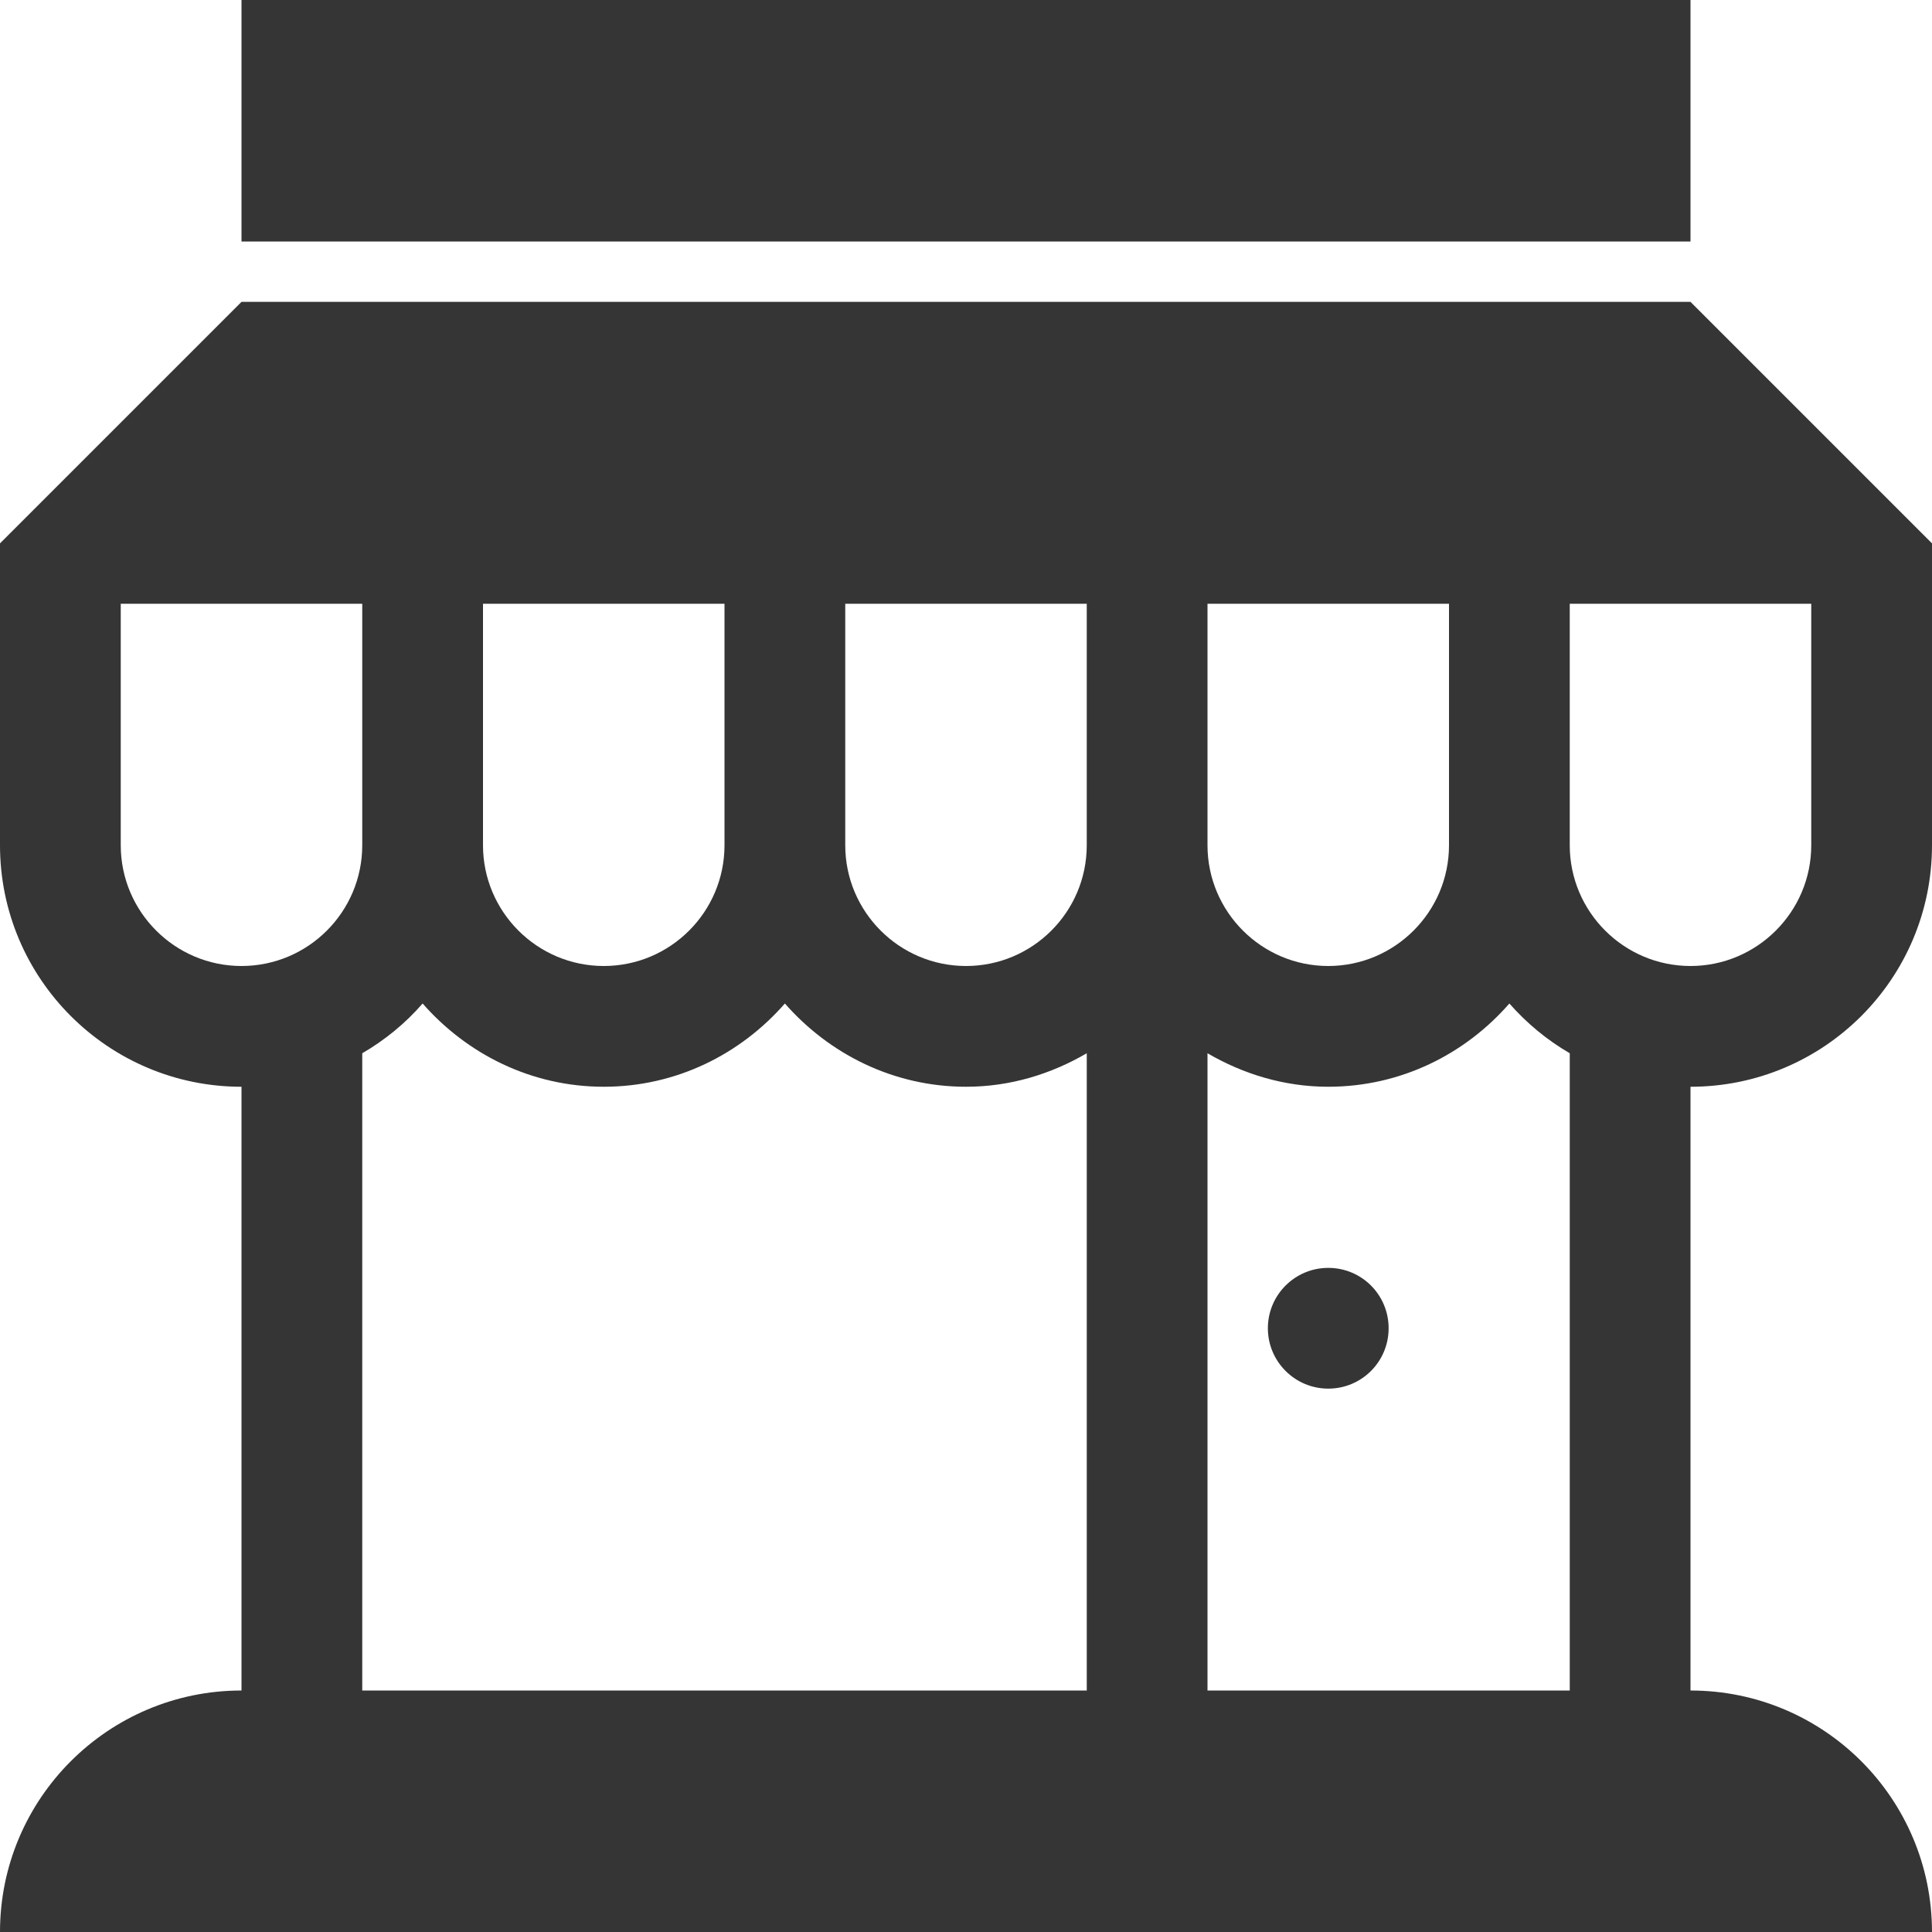
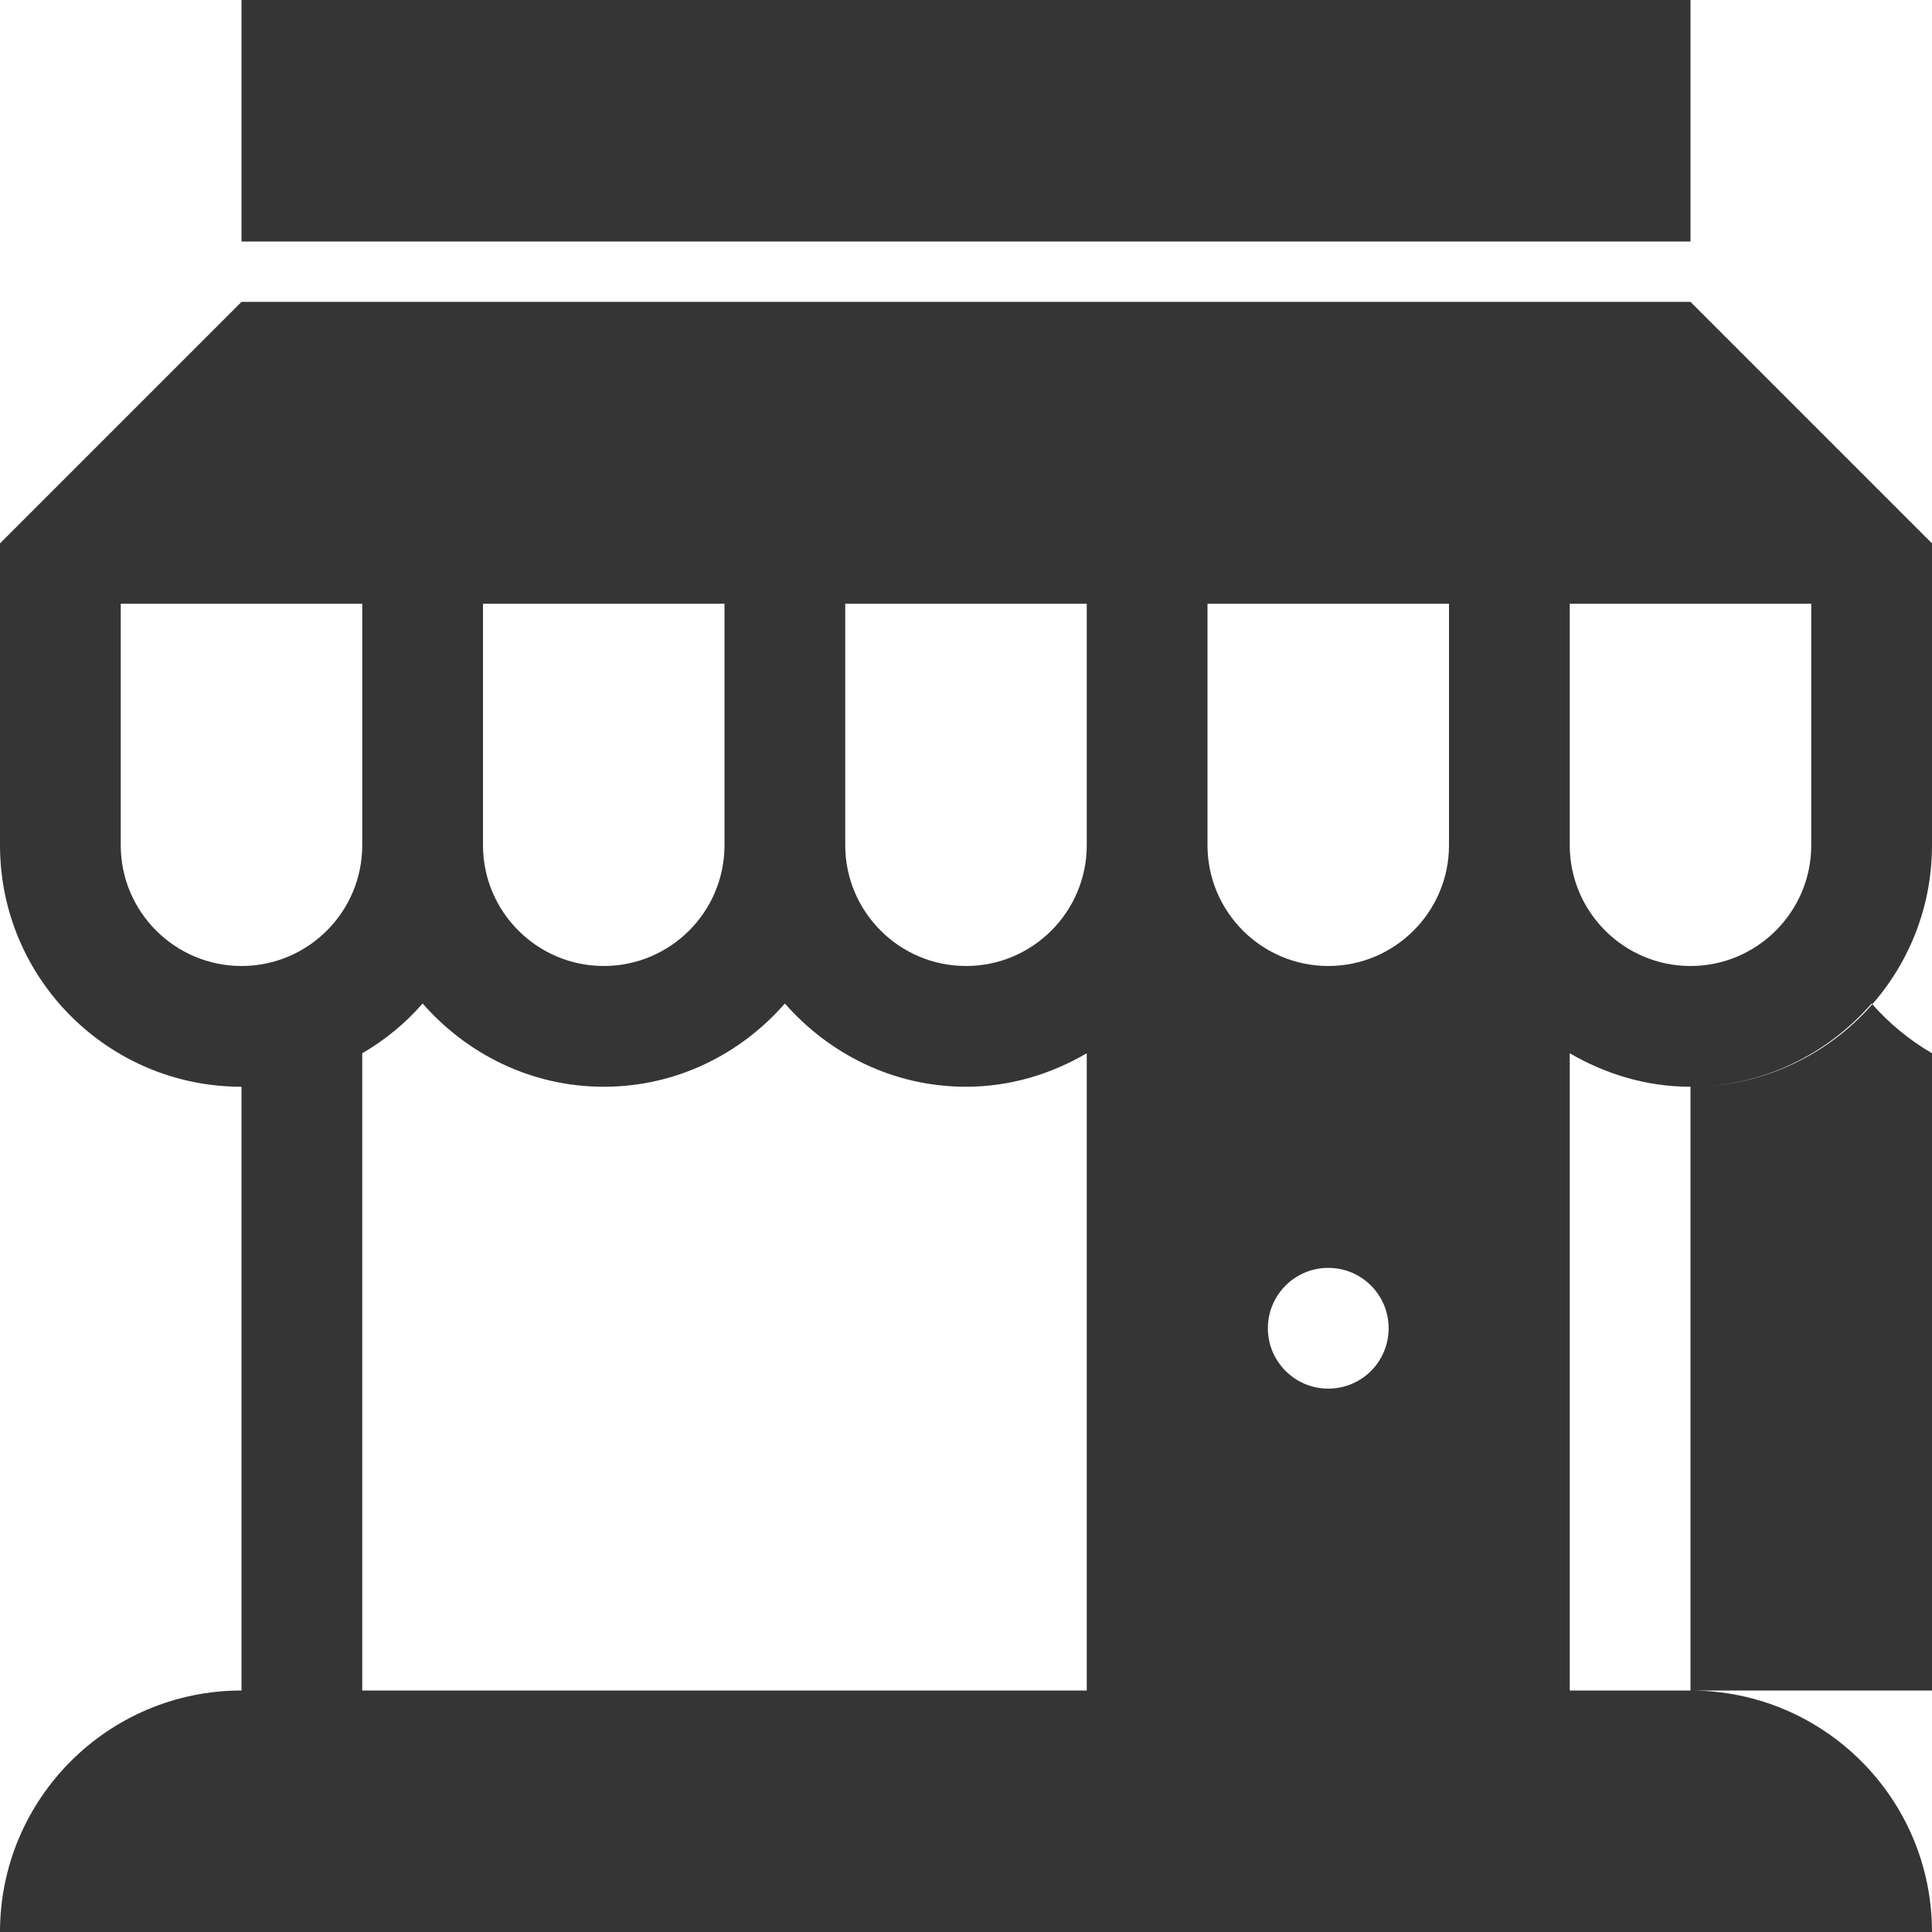
<svg xmlns="http://www.w3.org/2000/svg" version="1.1" id="Capa_1" x="0px" y="0px" width="250px" height="250px" viewBox="131 131 250 250" enable-background="new 131 131 250 250" xml:space="preserve">
  <g>
-     <path fill="#353535" d="M349.75,170.063h-187.5L131,201.313v7.813v31.25c0,17.258,14.008,31.25,31.25,31.25v78.125   c-17.243,0-31.25,13.992-31.25,31.25h250c0-17.258-13.977-31.25-31.25-31.25v-78.125c17.273,0,31.25-13.992,31.25-31.25v-31.25   v-7.813L349.75,170.063z M318.5,240.375c0,8.622-7.02,15.625-15.625,15.625s-15.625-7.003-15.625-15.625v-31.25h31.25V240.375z    M224.75,240.375c0,8.622-7.003,15.625-15.625,15.625c-8.606,0-15.625-7.003-15.625-15.625v-31.25h31.25V240.375z M240.375,209.125   h31.25v31.25c0,8.622-7.004,15.625-15.625,15.625c-8.606,0-15.625-7.003-15.625-15.625V209.125z M146.625,240.375v-31.25h31.25   v31.25c0,8.622-7.003,15.625-15.625,15.625C153.644,256,146.625,248.997,146.625,240.375z M177.875,349.75v-82.459   c2.96-1.724,5.585-3.876,7.813-6.439c5.737,6.547,14.069,10.773,23.438,10.773c9.399,0,17.716-4.227,23.438-10.773   c5.737,6.547,14.069,10.773,23.438,10.773c5.737,0,11.018-1.648,15.625-4.334v82.459H177.875z M334.125,349.75H287.25v-82.459   c4.607,2.686,9.919,4.334,15.625,4.334c9.399,0,17.731-4.227,23.438-10.773c2.258,2.563,4.852,4.715,7.813,6.439V349.75z    M365.375,240.375c0,8.622-7.02,15.625-15.625,15.625s-15.625-7.003-15.625-15.625v-31.25h31.25V240.375z M349.75,162.25h-187.5   V131h187.5V162.25z M310.688,302.875c0,4.318-3.479,7.813-7.813,7.813c-4.304,0-7.813-3.494-7.813-7.813s3.509-7.813,7.813-7.813   C307.209,295.063,310.688,298.557,310.688,302.875z" />
+     <path fill="#353535" d="M349.75,170.063h-187.5L131,201.313v7.813v31.25c0,17.258,14.008,31.25,31.25,31.25v78.125   c-17.243,0-31.25,13.992-31.25,31.25h250c0-17.258-13.977-31.25-31.25-31.25v-78.125c17.273,0,31.25-13.992,31.25-31.25v-31.25   v-7.813L349.75,170.063z M318.5,240.375c0,8.622-7.02,15.625-15.625,15.625s-15.625-7.003-15.625-15.625v-31.25h31.25V240.375z    M224.75,240.375c0,8.622-7.003,15.625-15.625,15.625c-8.606,0-15.625-7.003-15.625-15.625v-31.25h31.25V240.375z M240.375,209.125   h31.25v31.25c0,8.622-7.004,15.625-15.625,15.625c-8.606,0-15.625-7.003-15.625-15.625V209.125z M146.625,240.375v-31.25h31.25   v31.25c0,8.622-7.003,15.625-15.625,15.625C153.644,256,146.625,248.997,146.625,240.375z M177.875,349.75v-82.459   c2.96-1.724,5.585-3.876,7.813-6.439c5.737,6.547,14.069,10.773,23.438,10.773c9.399,0,17.716-4.227,23.438-10.773   c5.737,6.547,14.069,10.773,23.438,10.773c5.737,0,11.018-1.648,15.625-4.334v82.459H177.875z M334.125,349.75v-82.459   c4.607,2.686,9.919,4.334,15.625,4.334c9.399,0,17.731-4.227,23.438-10.773c2.258,2.563,4.852,4.715,7.813,6.439V349.75z    M365.375,240.375c0,8.622-7.02,15.625-15.625,15.625s-15.625-7.003-15.625-15.625v-31.25h31.25V240.375z M349.75,162.25h-187.5   V131h187.5V162.25z M310.688,302.875c0,4.318-3.479,7.813-7.813,7.813c-4.304,0-7.813-3.494-7.813-7.813s3.509-7.813,7.813-7.813   C307.209,295.063,310.688,298.557,310.688,302.875z" />
  </g>
</svg>